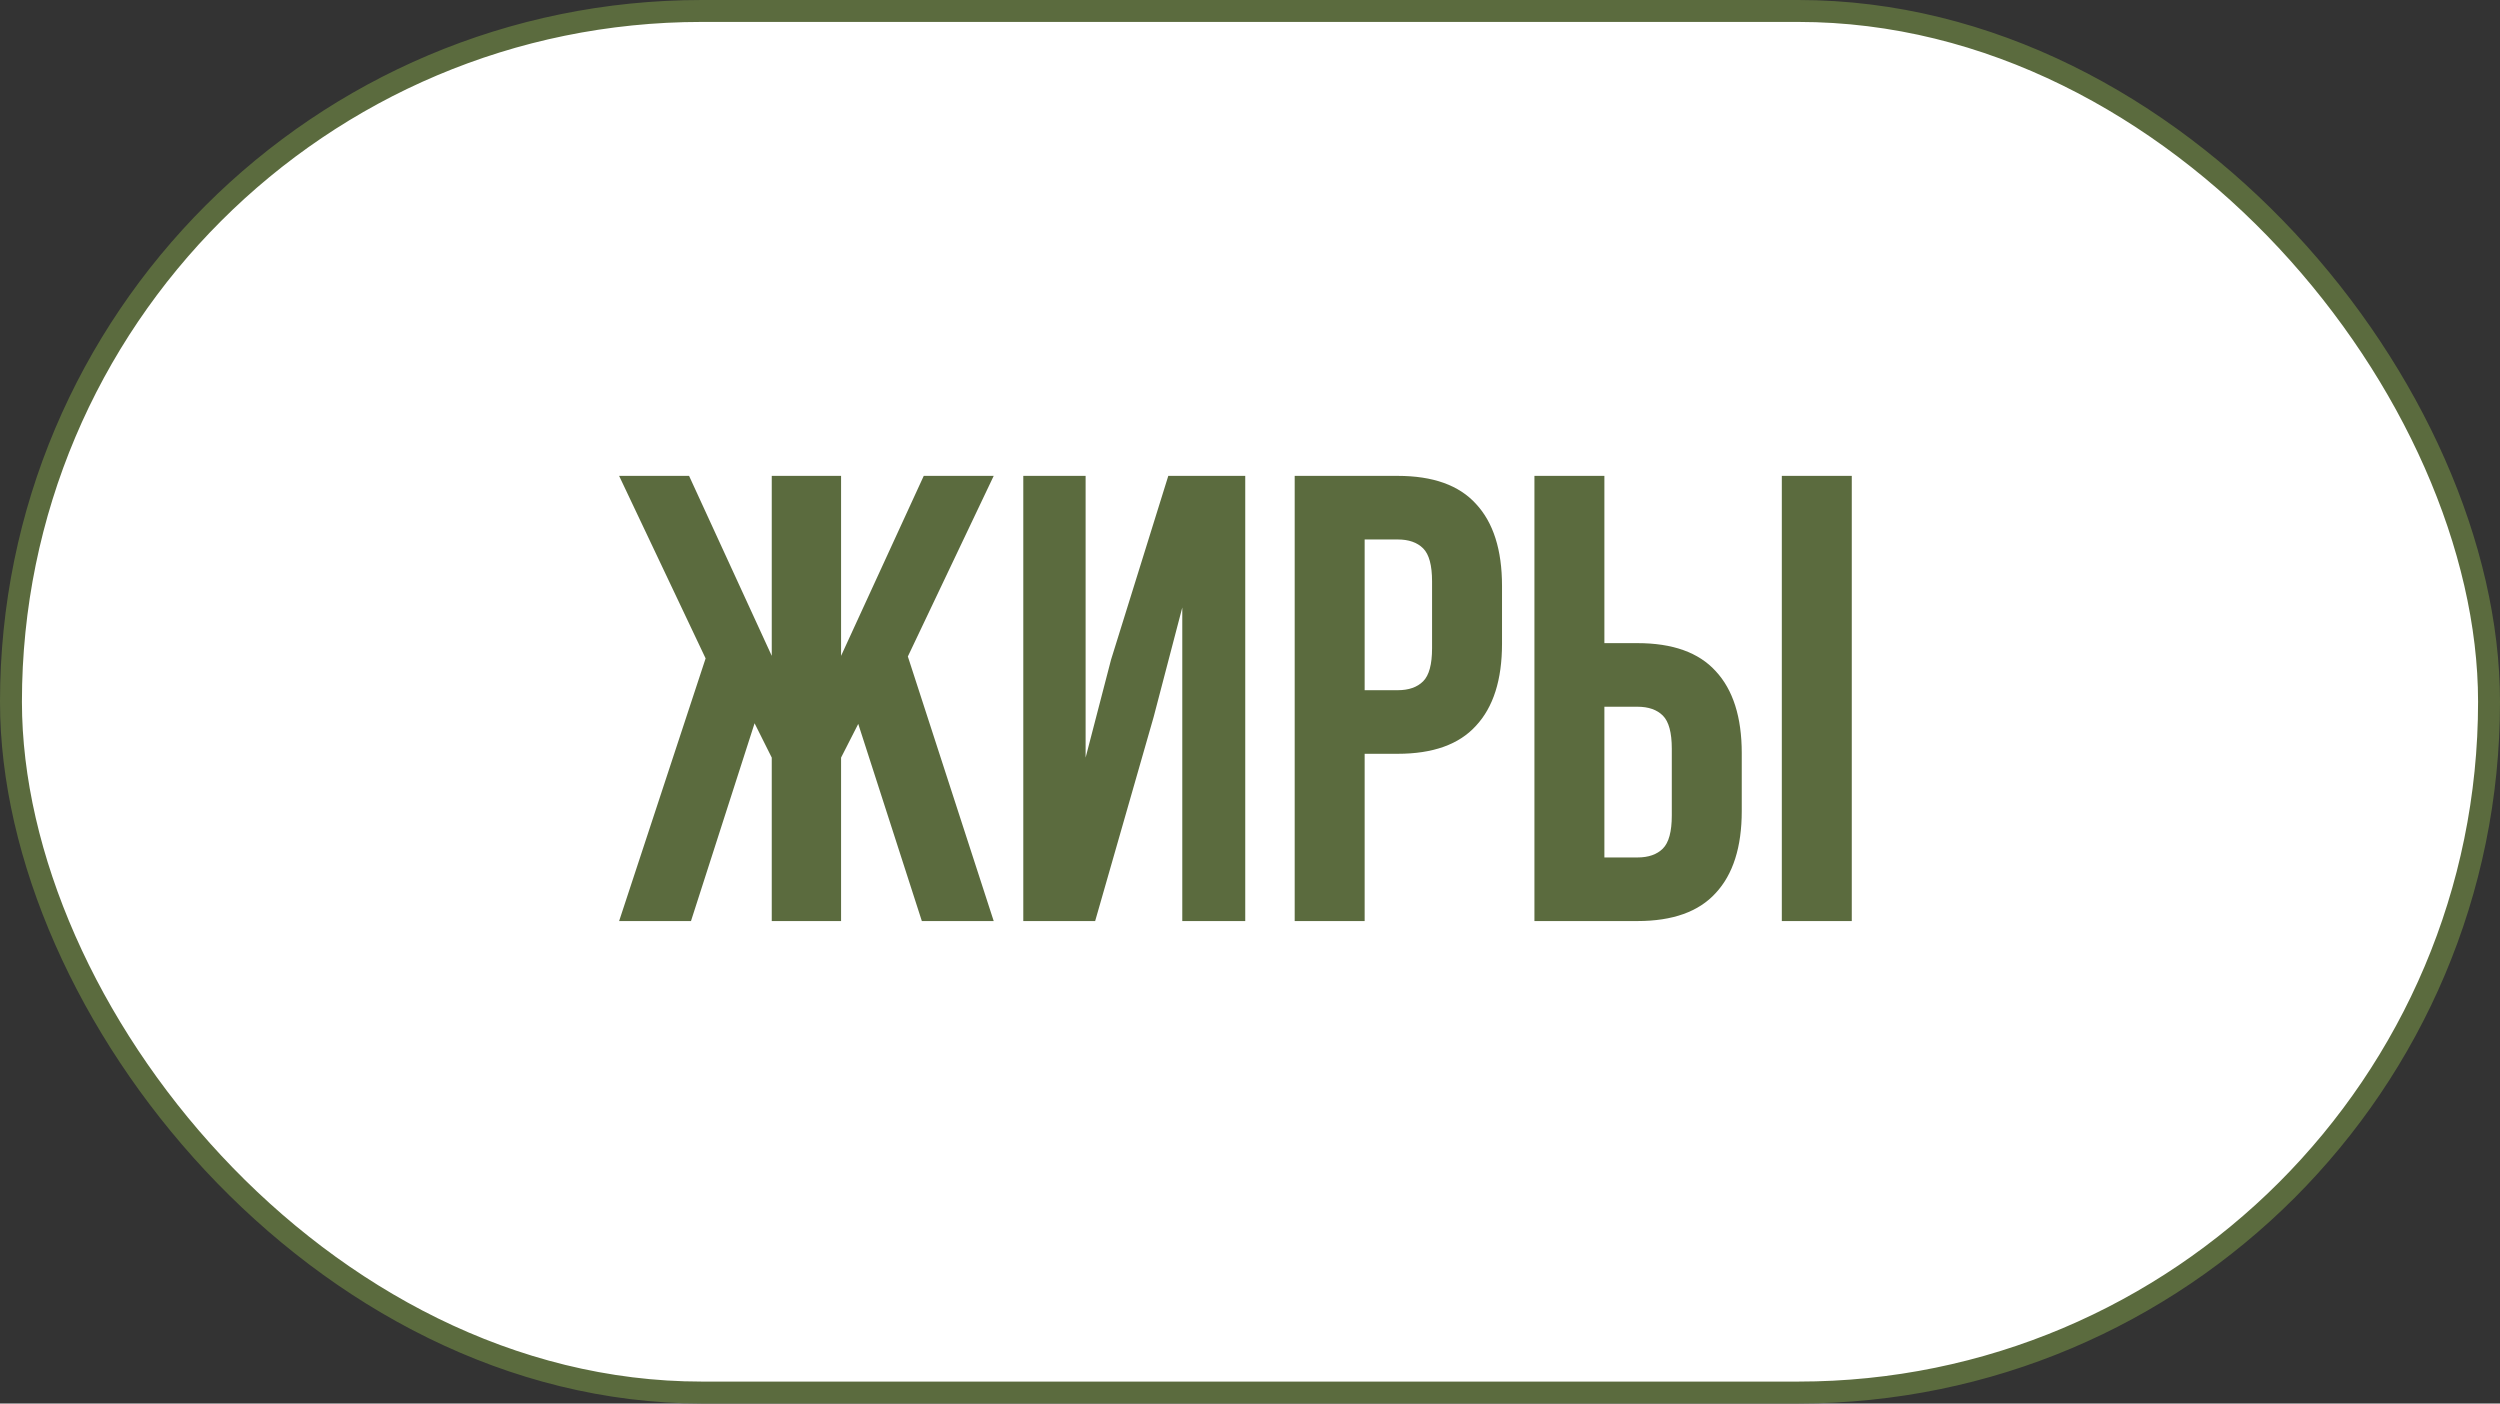
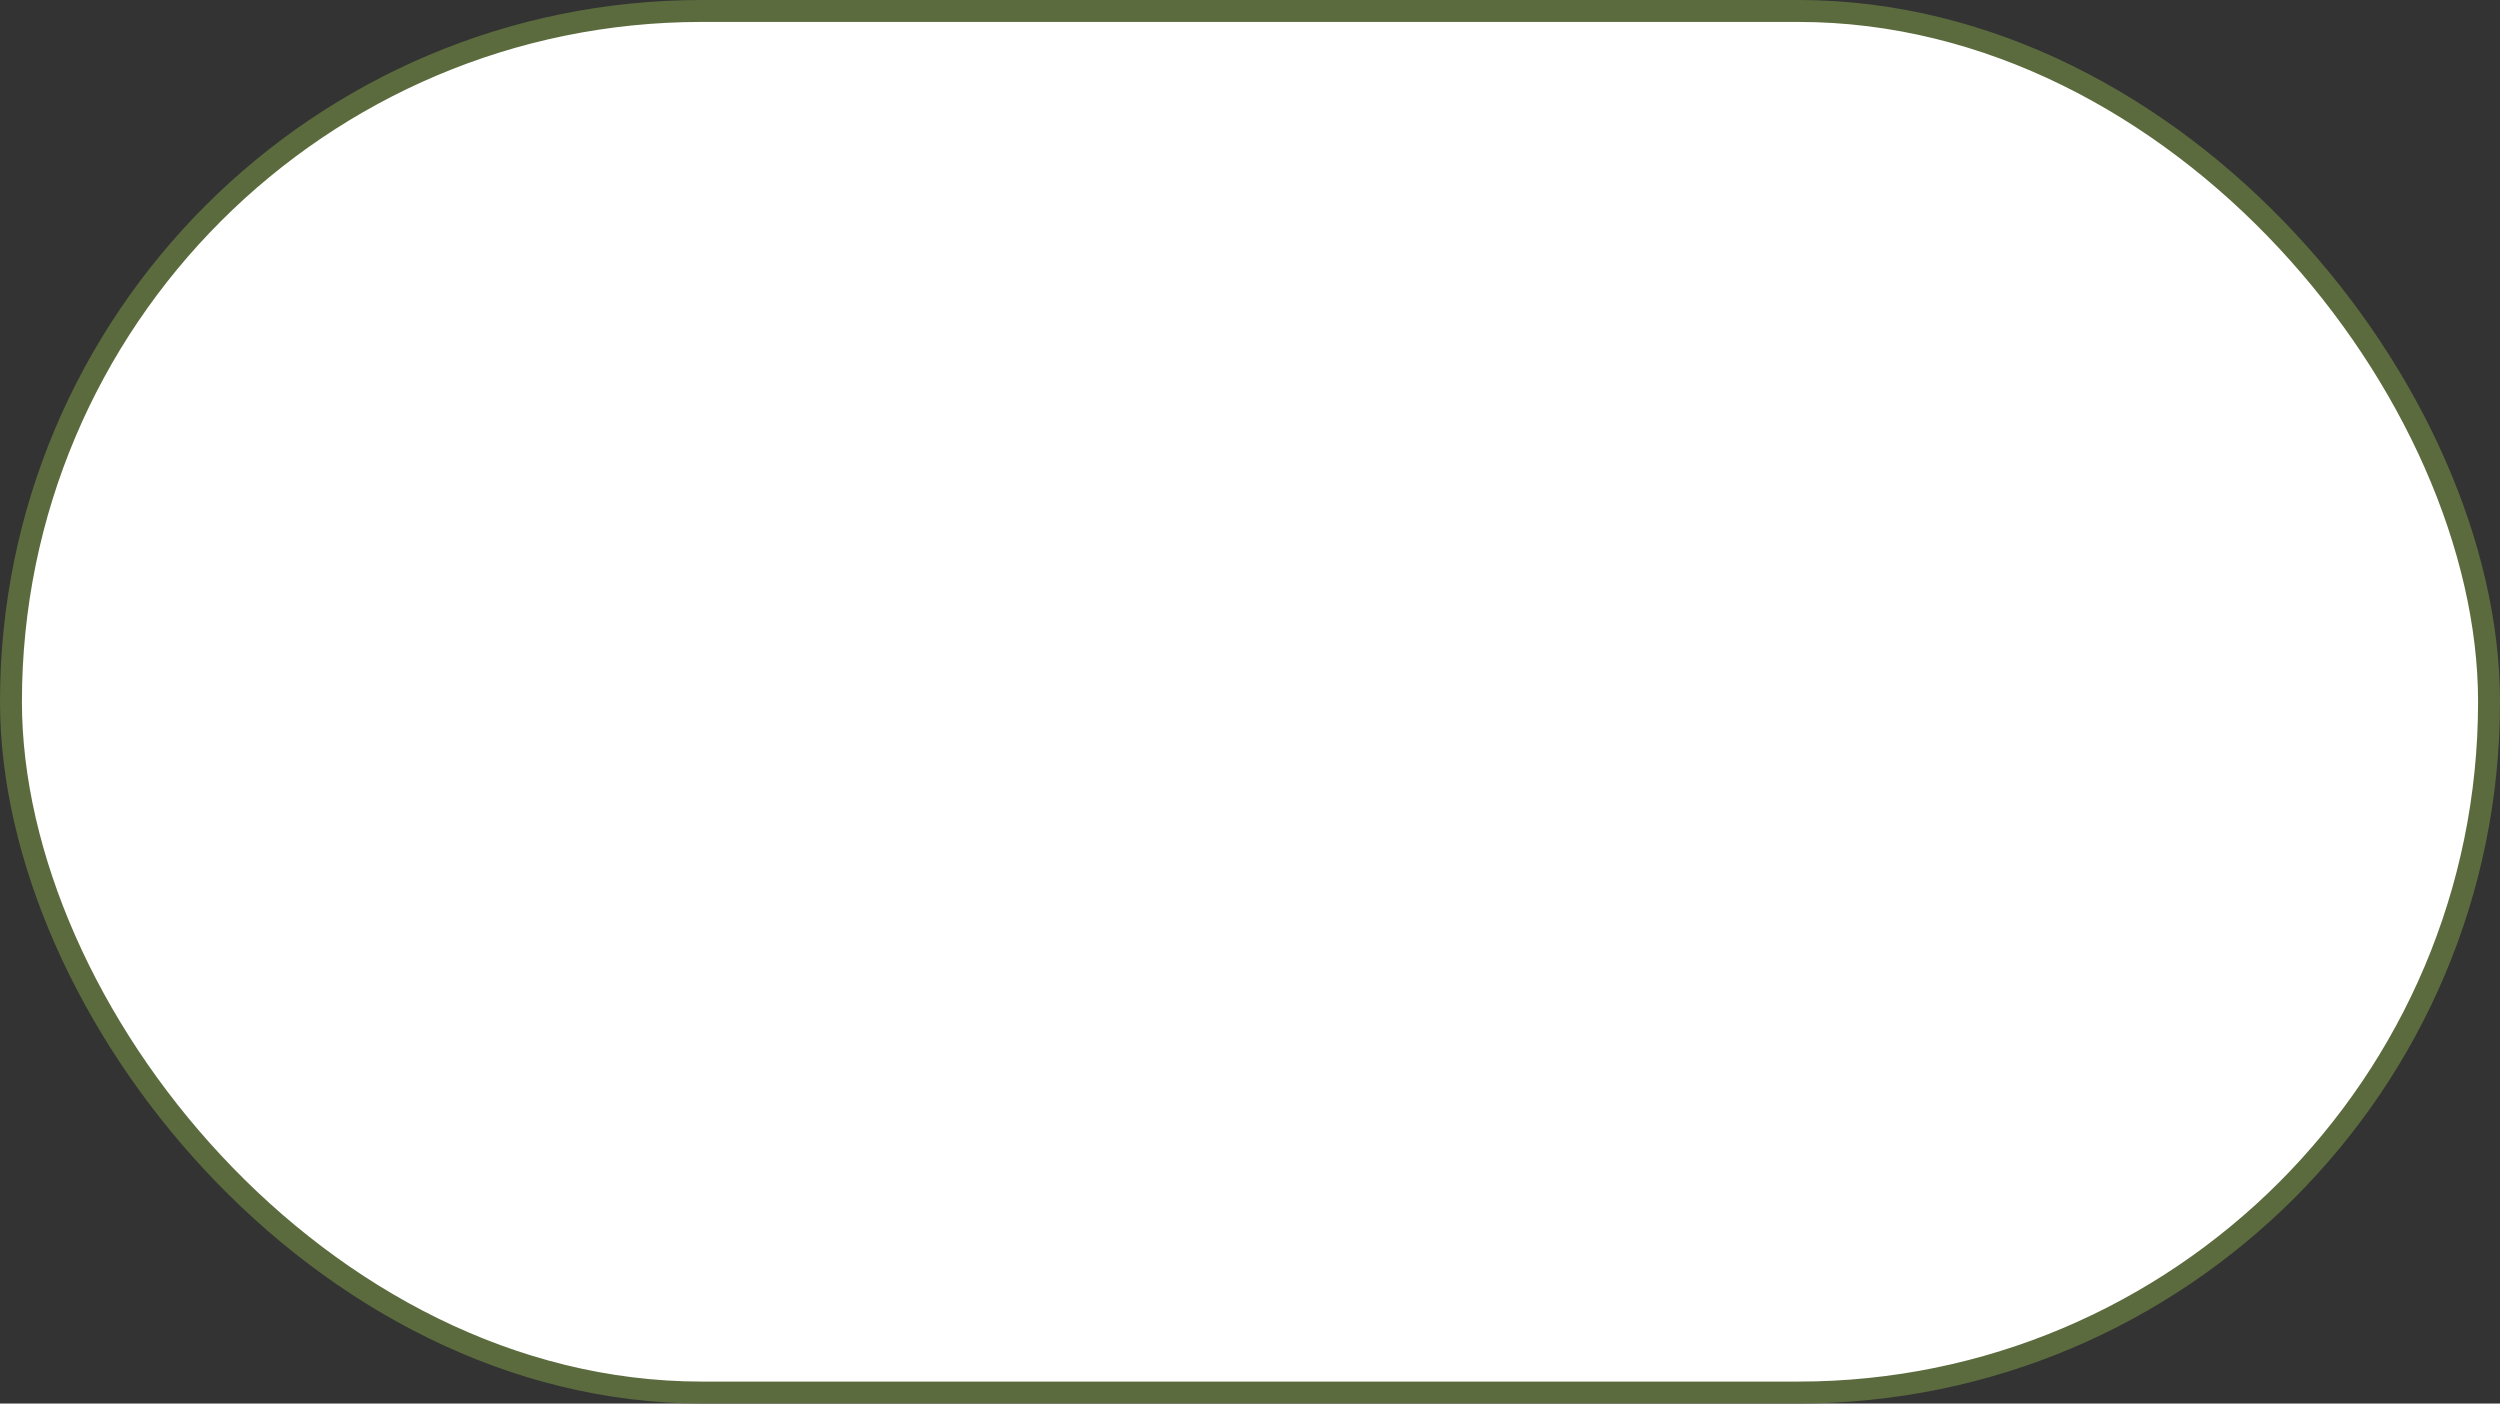
<svg xmlns="http://www.w3.org/2000/svg" width="114" height="64" viewBox="0 0 114 64" fill="none">
  <rect x="0" y="0" width="114" height="64" fill="#333333" stroke="none" />
  <rect x="0.5" y="0.5" width="113" height="63" rx="31.5" fill="white" stroke="#5B6B3E" />
-   <path d="M38.353 29.907L42.123 21.7H45.313L41.398 29.936L45.313 42H42.036L39.136 33.01L38.353 34.547V42H35.192V34.547L34.409 32.981L31.509 42H28.232L32.176 30.023L28.232 21.7H31.422L35.192 29.907V21.7H38.353V29.907ZM49.939 42H46.662V21.7H49.504V34.547L50.664 30.081L53.274 21.7H56.783V42H53.912V27.703L52.607 32.691L49.939 42ZM63.736 21.7C65.341 21.7 66.53 22.125 67.303 22.976C68.096 23.827 68.492 25.074 68.492 26.717V29.356C68.492 30.999 68.096 32.246 67.303 33.097C66.53 33.948 65.341 34.373 63.736 34.373H62.228V42H59.038V21.7H63.736ZM62.228 24.6V31.473H63.736C64.239 31.473 64.625 31.338 64.896 31.067C65.167 30.796 65.302 30.294 65.302 29.559V26.514C65.302 25.779 65.167 25.277 64.896 25.006C64.625 24.735 64.239 24.6 63.736 24.6H62.228ZM69.97 42V21.7H73.16V29.327H74.668C76.272 29.327 77.461 29.752 78.235 30.603C79.027 31.454 79.424 32.701 79.424 34.344V36.983C79.424 38.626 79.027 39.873 78.235 40.724C77.461 41.575 76.272 42 74.668 42H69.97ZM74.668 39.1C75.17 39.1 75.557 38.965 75.828 38.694C76.098 38.423 76.234 37.921 76.234 37.186V34.141C76.234 33.406 76.098 32.904 75.828 32.633C75.557 32.362 75.17 32.227 74.668 32.227H73.16V39.1H74.668ZM81.251 42V21.7H84.441V42H81.251Z" fill="#5B6B3E" />
</svg>